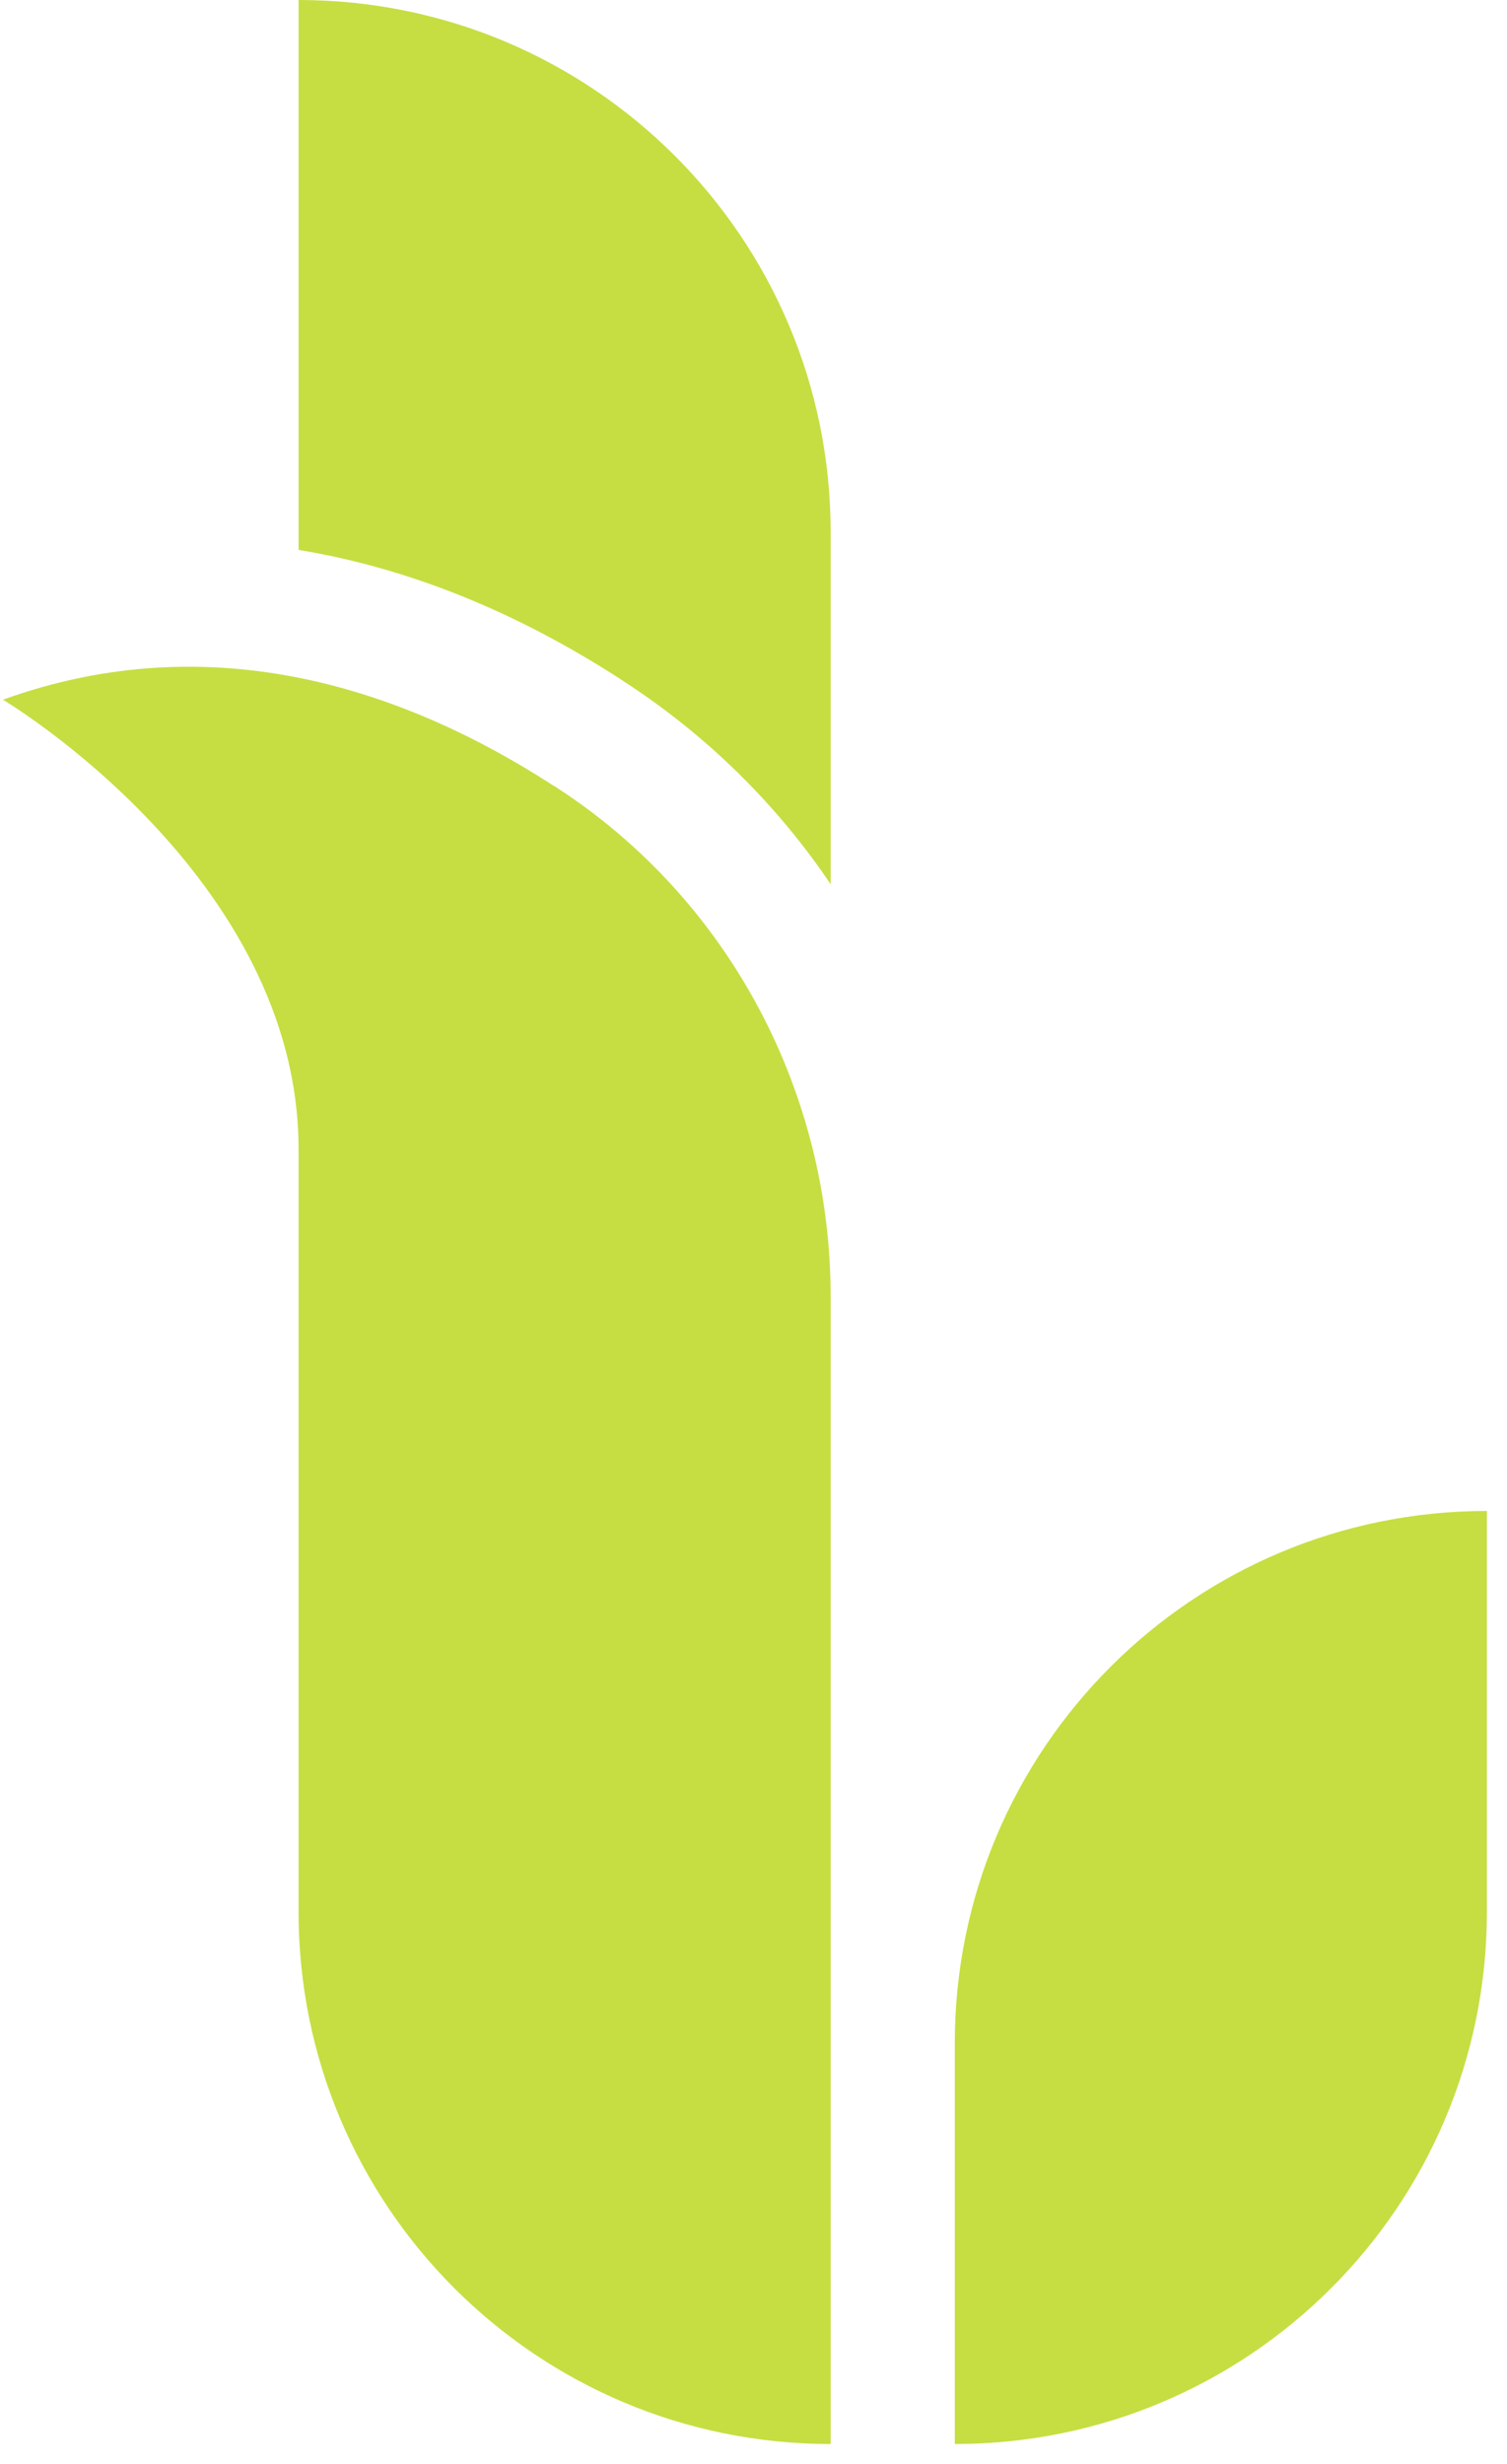
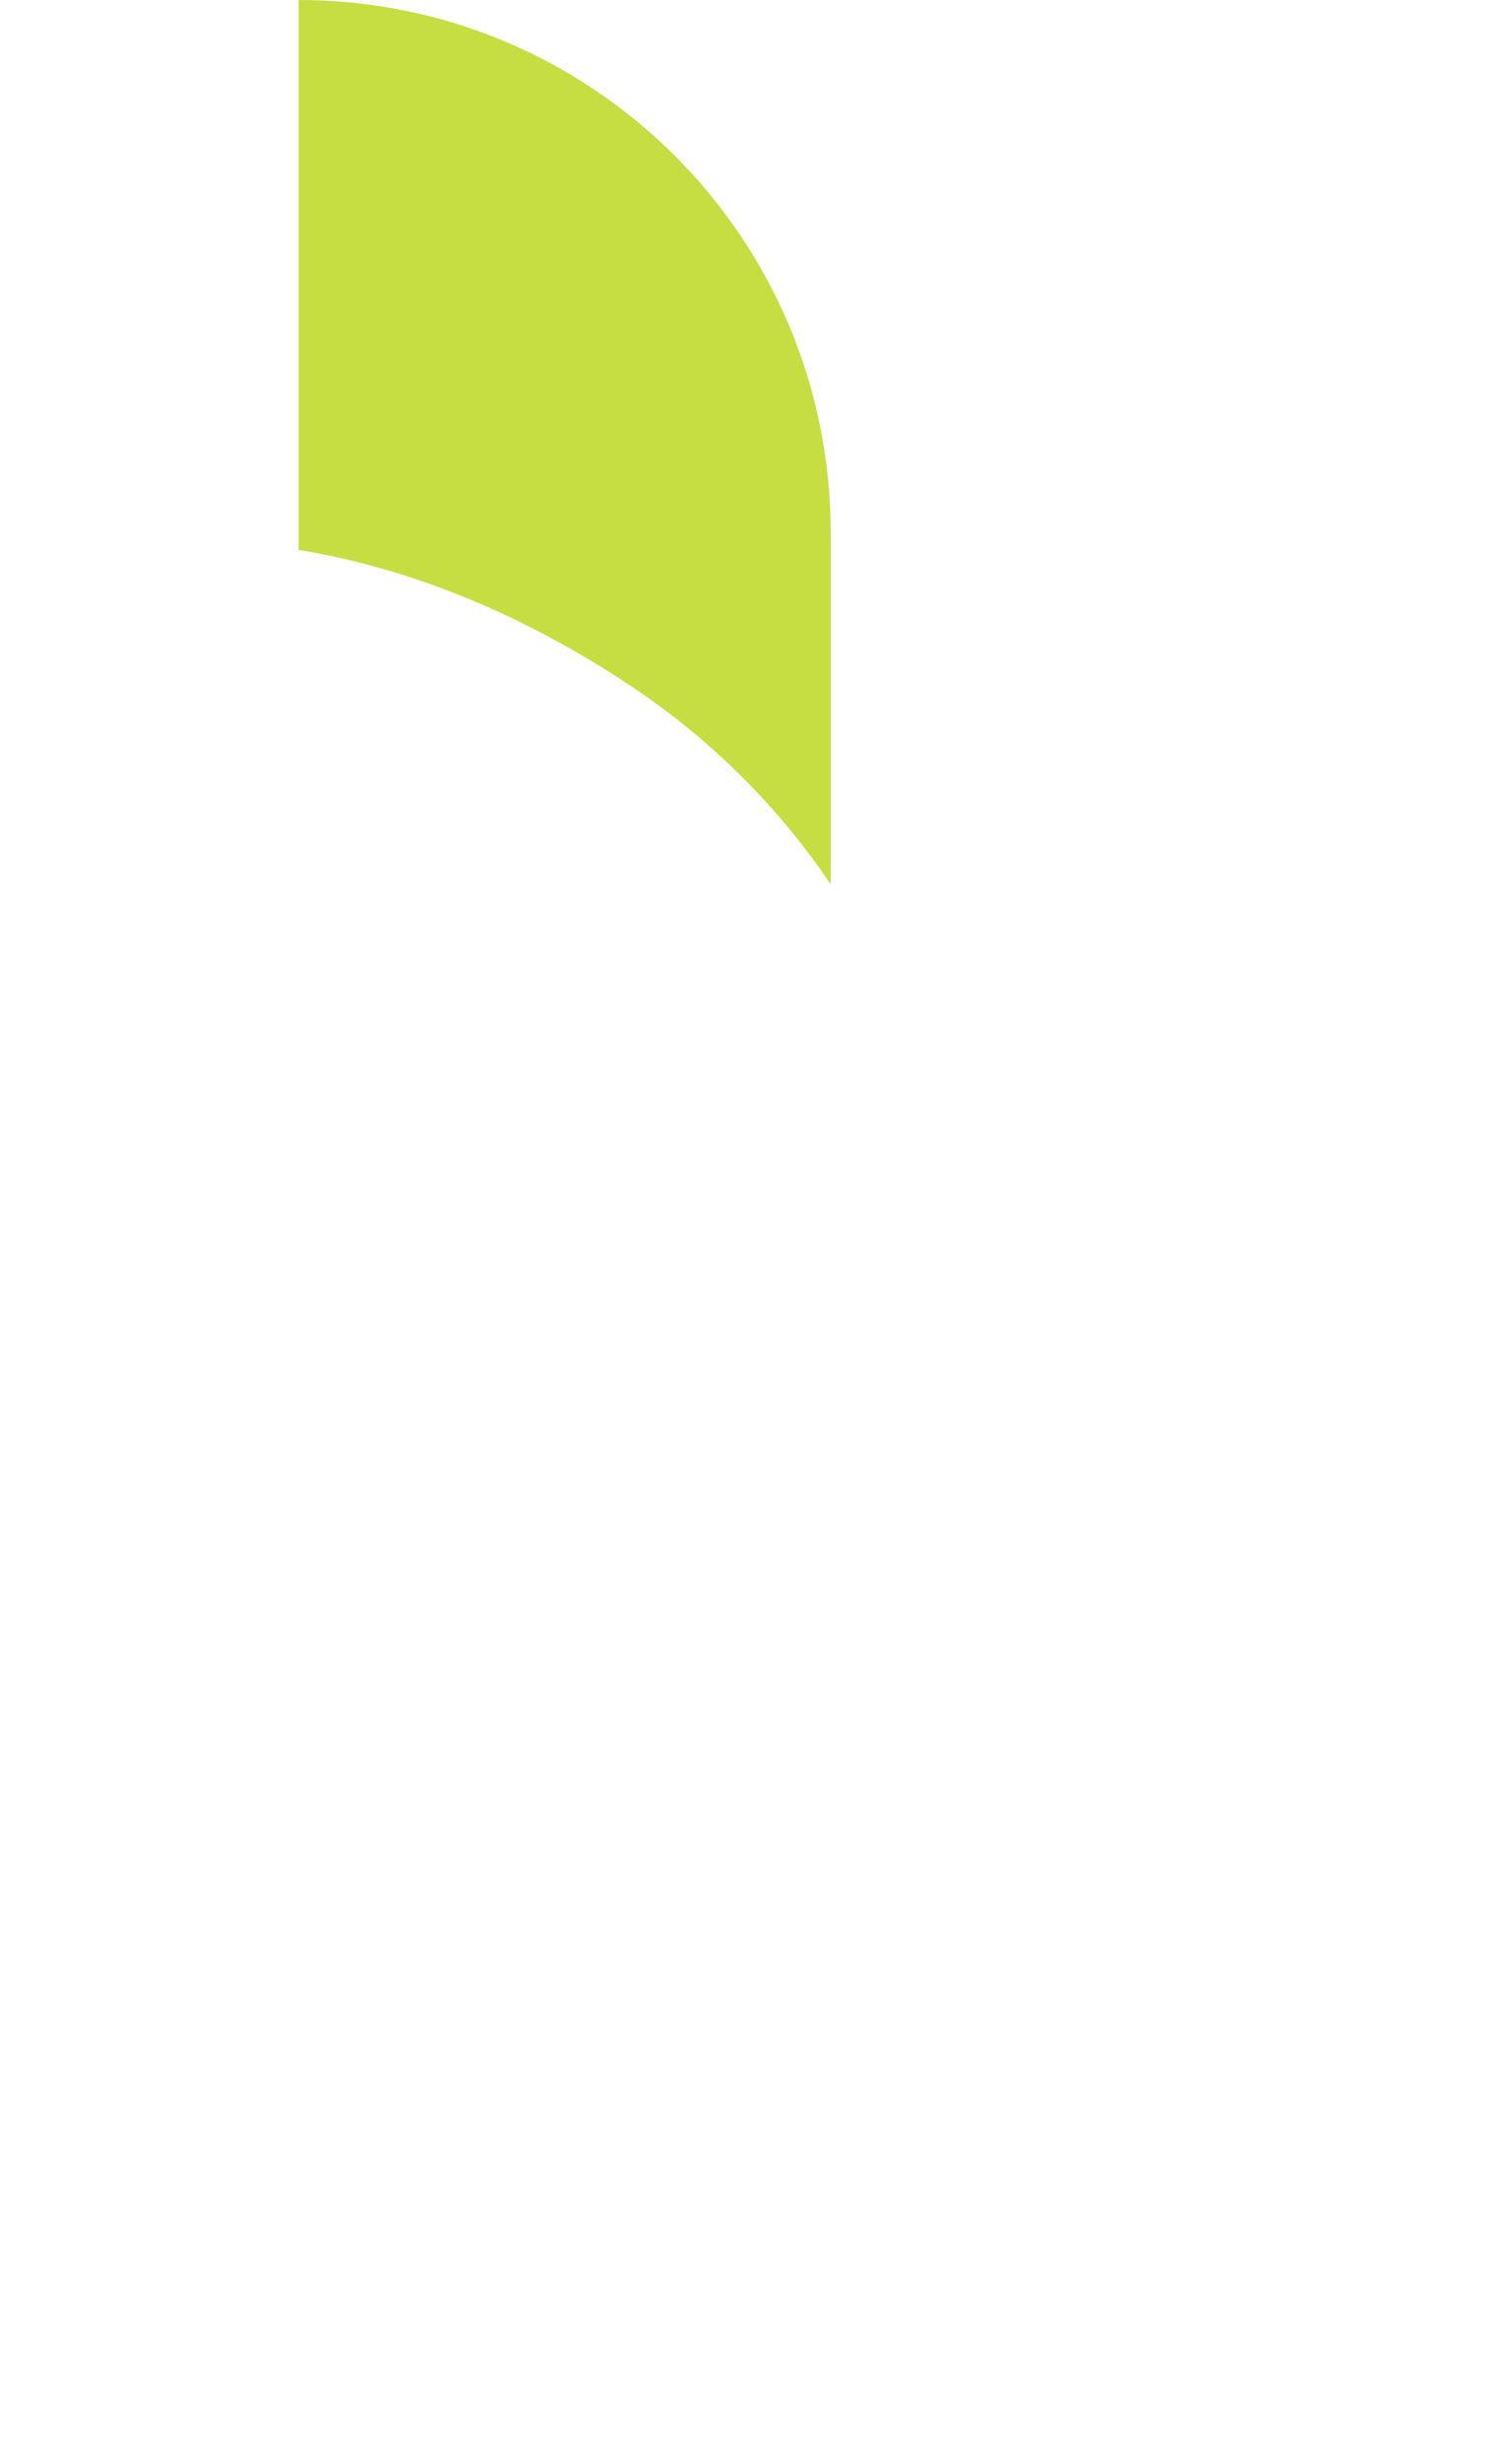
<svg xmlns="http://www.w3.org/2000/svg" fill="none" height="85" viewBox="0 0 52 85" width="52">
-   <path d="M0.102 24.14C0.102 24.14 10.302 30.206 10.302 39.644V65.96C10.302 76.106 18.516 84.32 28.662 84.32V44.73C28.662 37.672 25.153 31.049 19.25 27.2C19.196 27.159 19.128 27.118 19.074 27.091C14.028 23.827 7.378 21.515 0.102 24.14Z" fill="#C6DE41" />
  <path d="M10.302 0V18.972C14.028 19.584 17.754 21.066 21.413 23.433L21.617 23.569C24.445 25.418 26.826 27.785 28.662 30.505V18.36C28.662 8.214 20.447 0 10.302 0Z" fill="#C6DE41" />
-   <path d="M51.306 52.129C41.16 52.129 32.946 60.343 32.946 70.489V84.32C43.091 84.32 51.306 76.106 51.306 65.96V52.129Z" fill="#C6DE41" />
</svg>